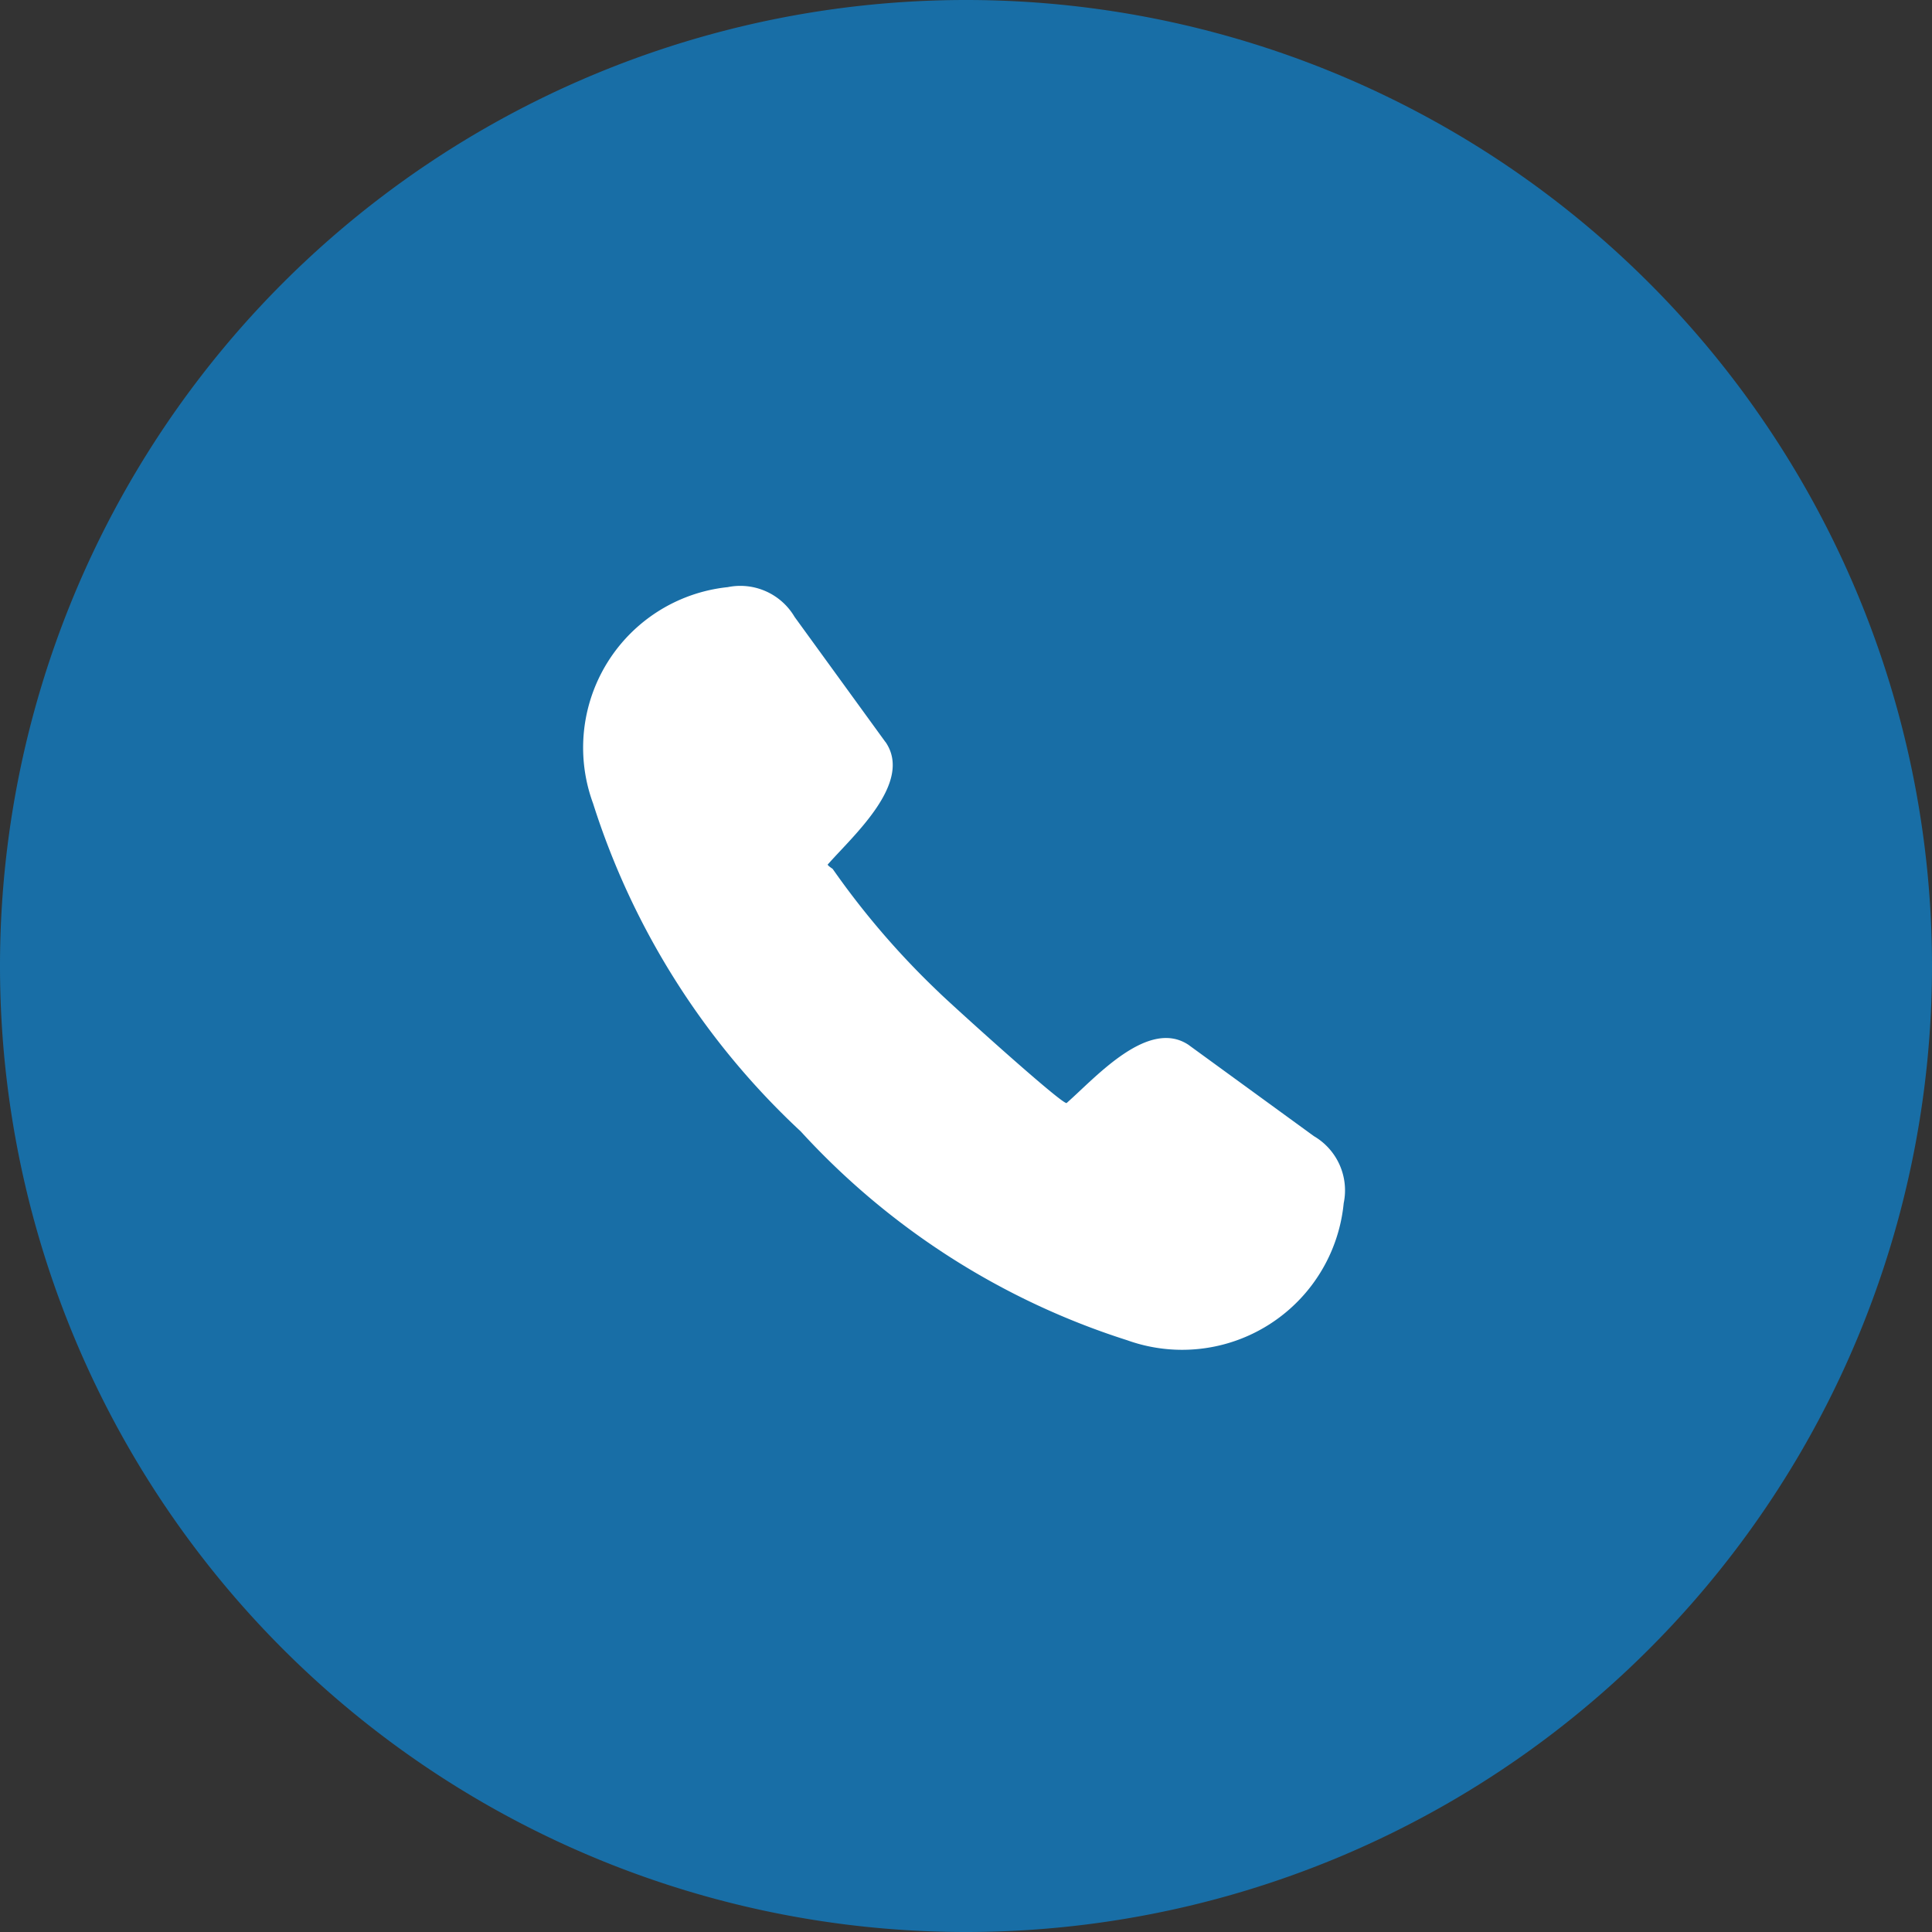
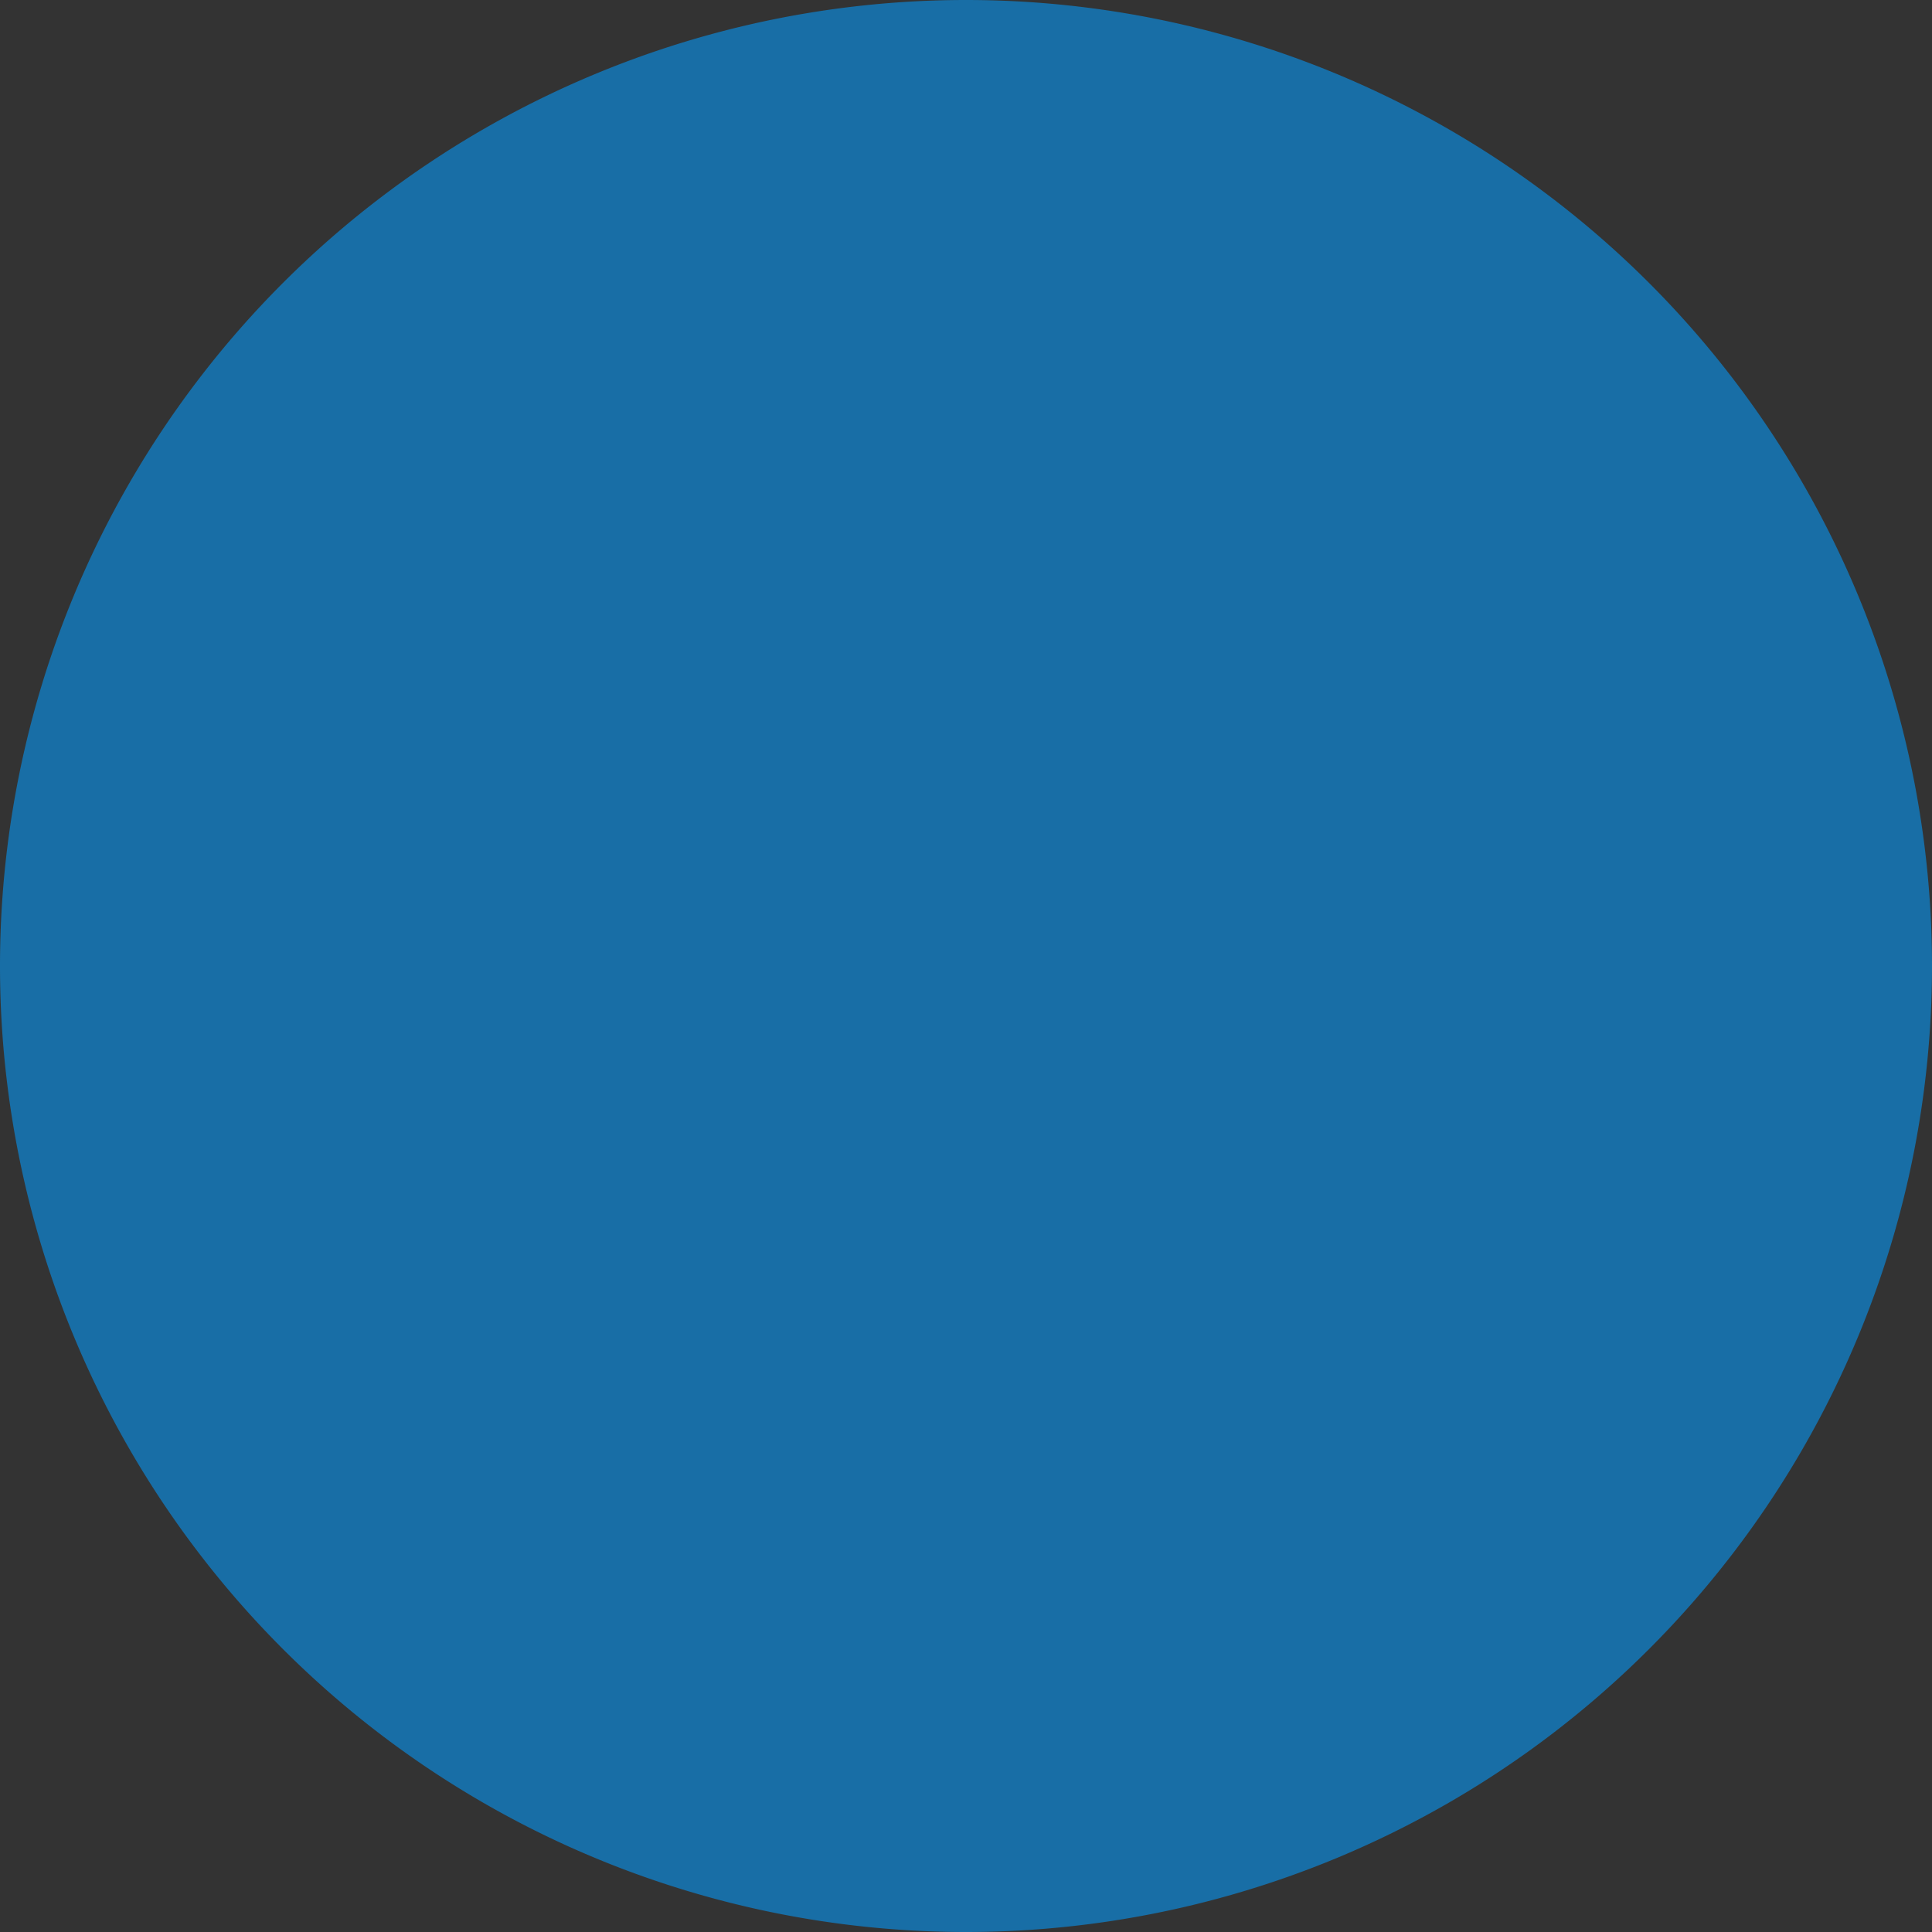
<svg xmlns="http://www.w3.org/2000/svg" width="32" height="32" viewBox="0 0 32 32">
  <rect x="0" y="0" width="32" height="32" fill="#333333" stroke="none" />
  <g id="Сгруппировать_28376" data-name="Сгруппировать 28376" transform="translate(-827 -6619)">
    <g id="Сгруппировать_28374" data-name="Сгруппировать 28374" transform="translate(827 6619)">
      <path id="Контур_11745" data-name="Контур 11745" d="M-3.936,0a16,16,0,0,0-16,16,16,16,0,0,0,16,16,16,16,0,0,0,16-16,16,16,0,0,0-16-16" transform="translate(19.936)" fill="#186EA6" />
    </g>
    <g id="Сгруппировать_28375" data-name="Сгруппировать 28375" transform="translate(836.707 6628.703)">
-       <path id="Контур_11746" data-name="Контур 11746" d="M-3.172-2.4h0A1.04,1.04,0,0,1-2.678-1.29,2.689,2.689,0,0,1-6.263.981a12.437,12.437,0,0,1-5.407-3.458,12.645,12.645,0,0,1-3.441-5.434,2.673,2.673,0,0,1,2.23-3.582A1.043,1.043,0,0,1-11.773-11l1.5,2.066.008.009c.456.669-.534,1.544-.95,2.016l-.008.008c-.013.014.079.073.079.073l.027.038A13.433,13.433,0,0,0-9.384-4.783c.15.151,2.065,1.886,2.118,1.834l.008-.008c.475-.418,1.346-1.408,2.017-.95l.01.008Z" transform="translate(15.227 11.515)" fill="#fff" />
-     </g>
+       </g>
  </g>
</svg>